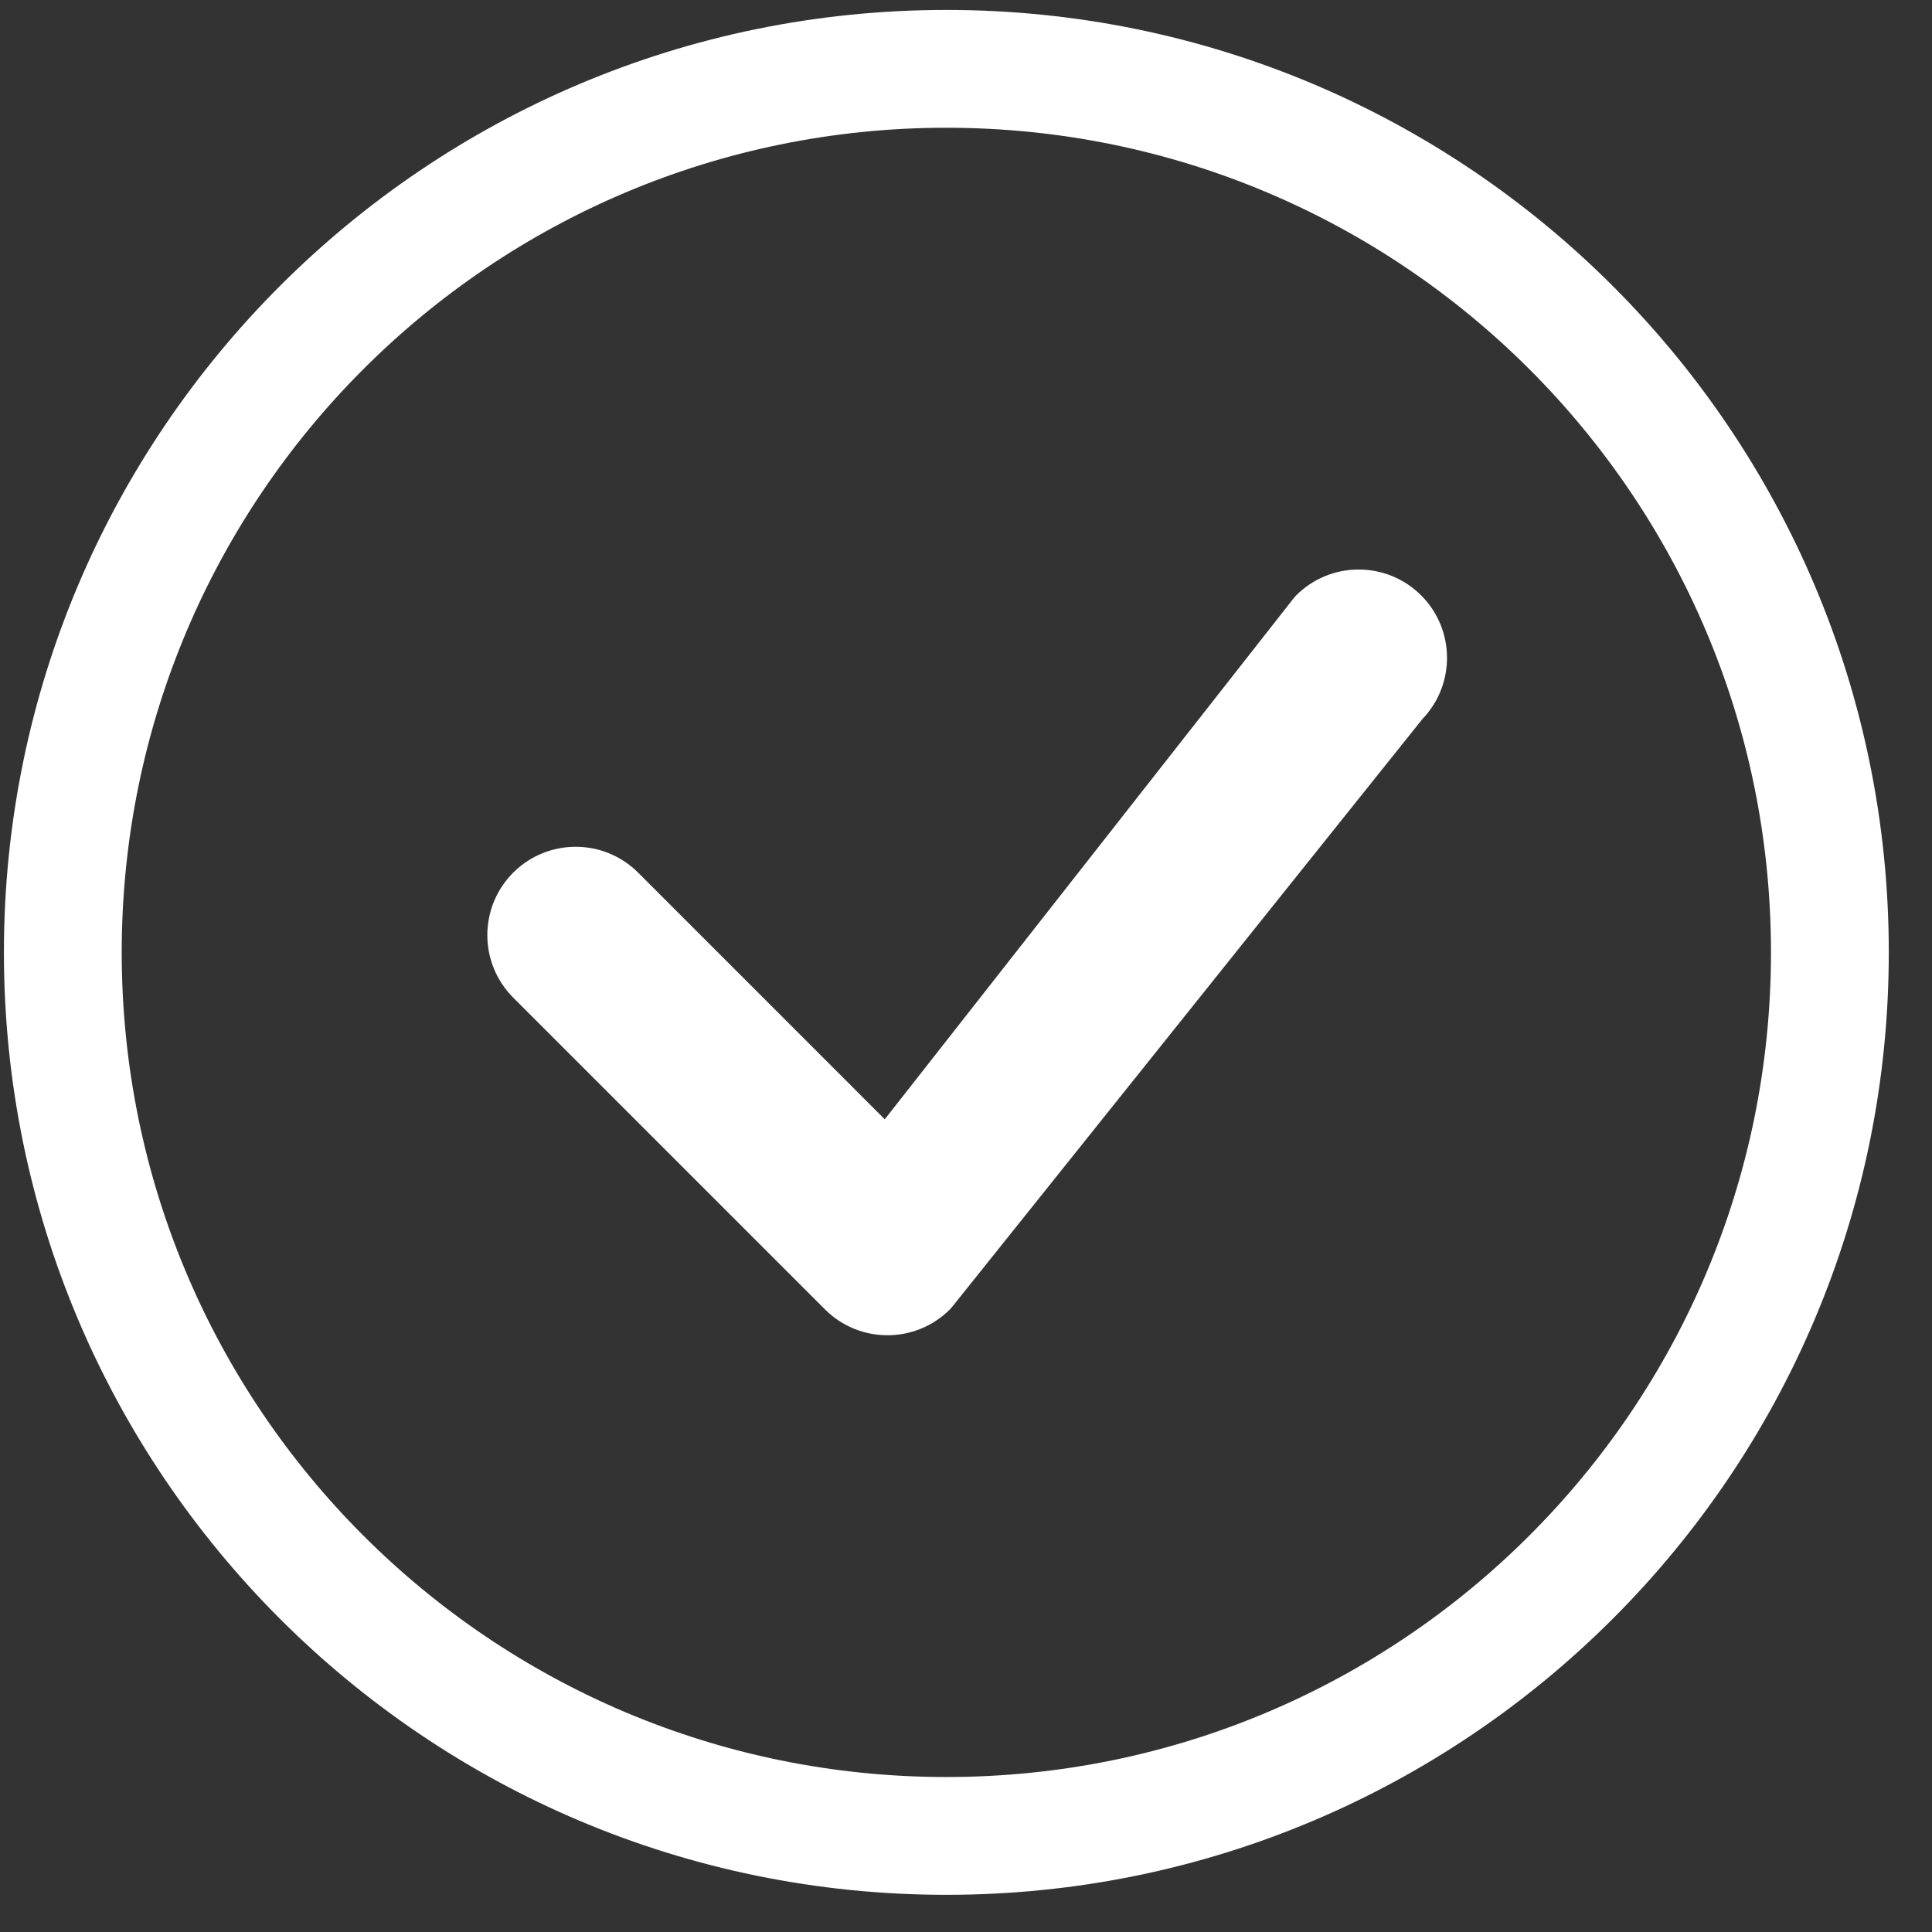
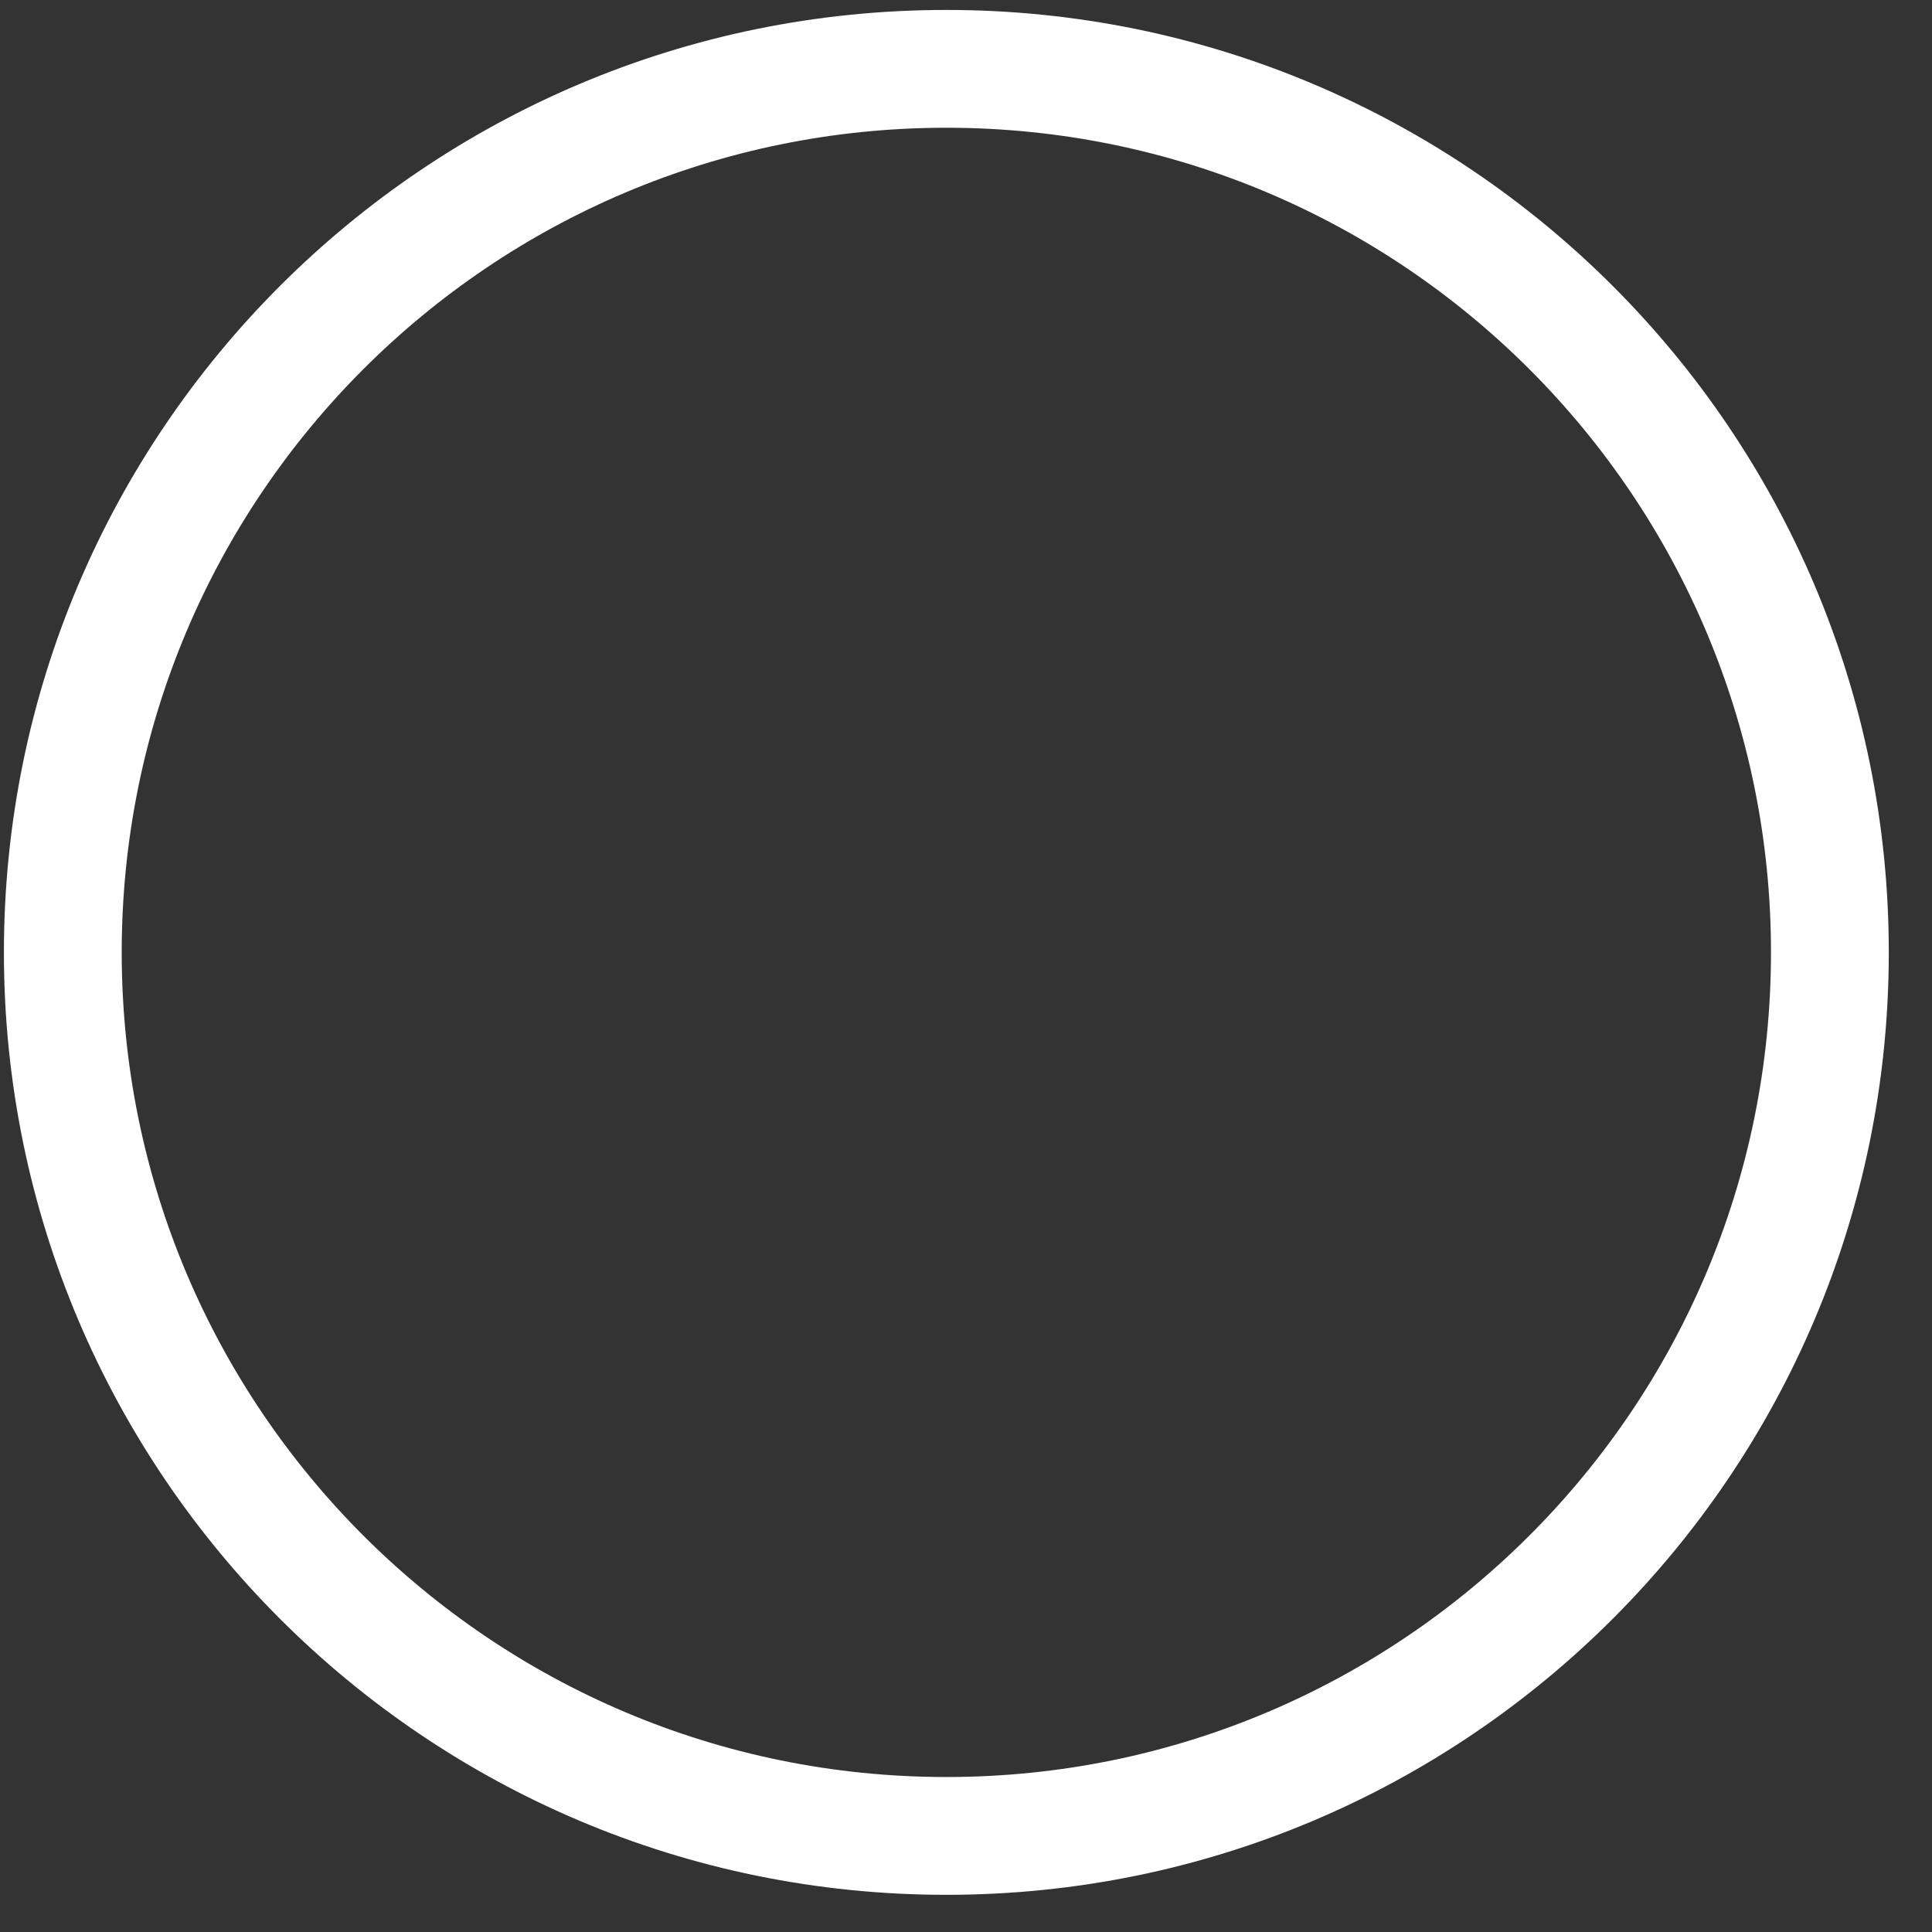
<svg xmlns="http://www.w3.org/2000/svg" width="41" height="41" viewBox="0 0 41 41" fill="none">
  <rect x="0" y="0" width="41" height="41" fill="#333333" stroke="none" />
  <path d="M20.083 37.711C10.418 37.711 2.583 29.876 2.583 20.211C2.583 10.546 10.418 2.711 20.083 2.711C29.748 2.711 37.583 10.546 37.583 20.211C37.583 29.876 29.748 37.711 20.083 37.711ZM20.083 40.211C31.129 40.211 40.083 31.257 40.083 20.211C40.083 9.165 31.129 0.211 20.083 0.211C9.037 0.211 0.083 9.165 0.083 20.211C0.083 31.257 9.037 40.211 20.083 40.211Z" fill="white" />
-   <path d="M27.507 12.635C27.489 12.653 27.473 12.671 27.457 12.691L18.776 23.753L13.543 18.519C12.81 17.787 11.623 17.787 10.891 18.519C10.159 19.251 10.159 20.438 10.891 21.171L17.507 27.787C18.239 28.519 19.427 28.519 20.159 27.787C20.175 27.77 20.191 27.753 20.205 27.735L30.185 15.26C30.891 14.525 30.882 13.358 30.159 12.635C29.427 11.903 28.239 11.903 27.507 12.635Z" fill="white" />
</svg>